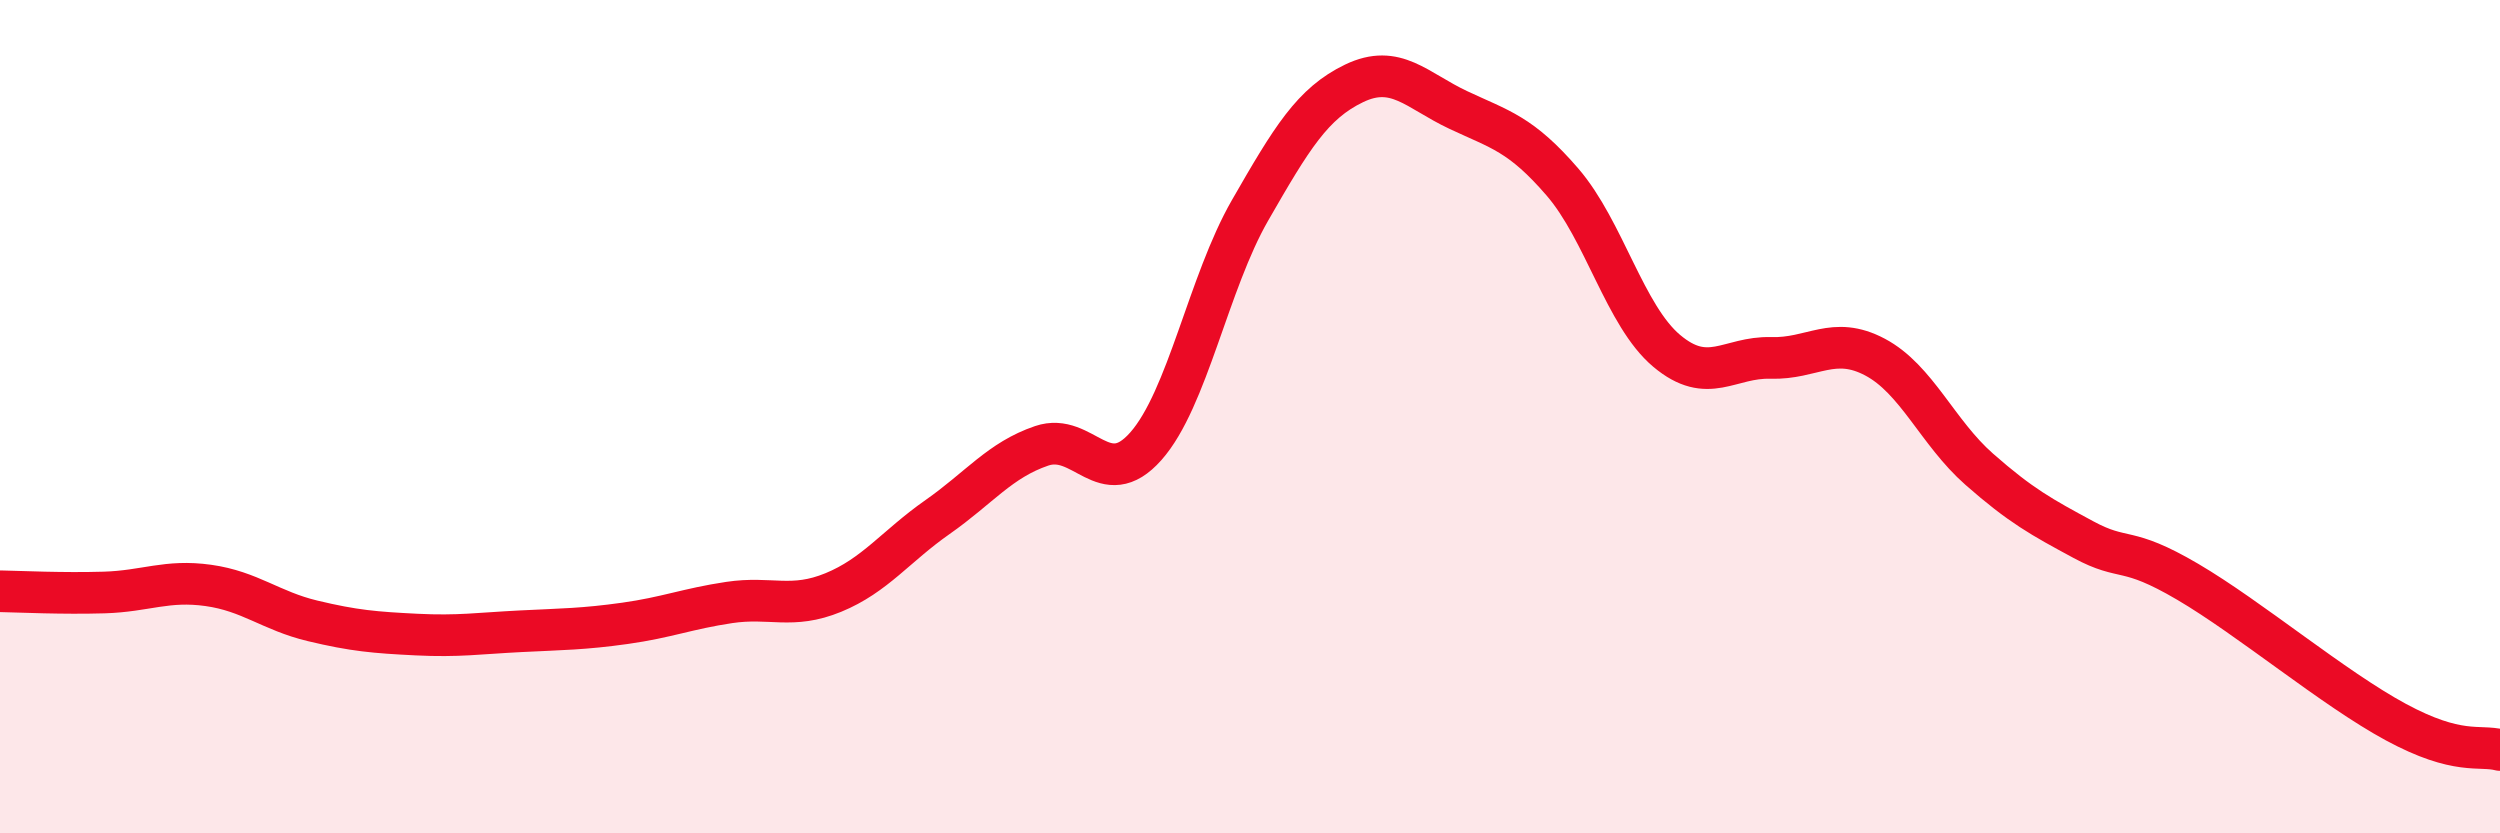
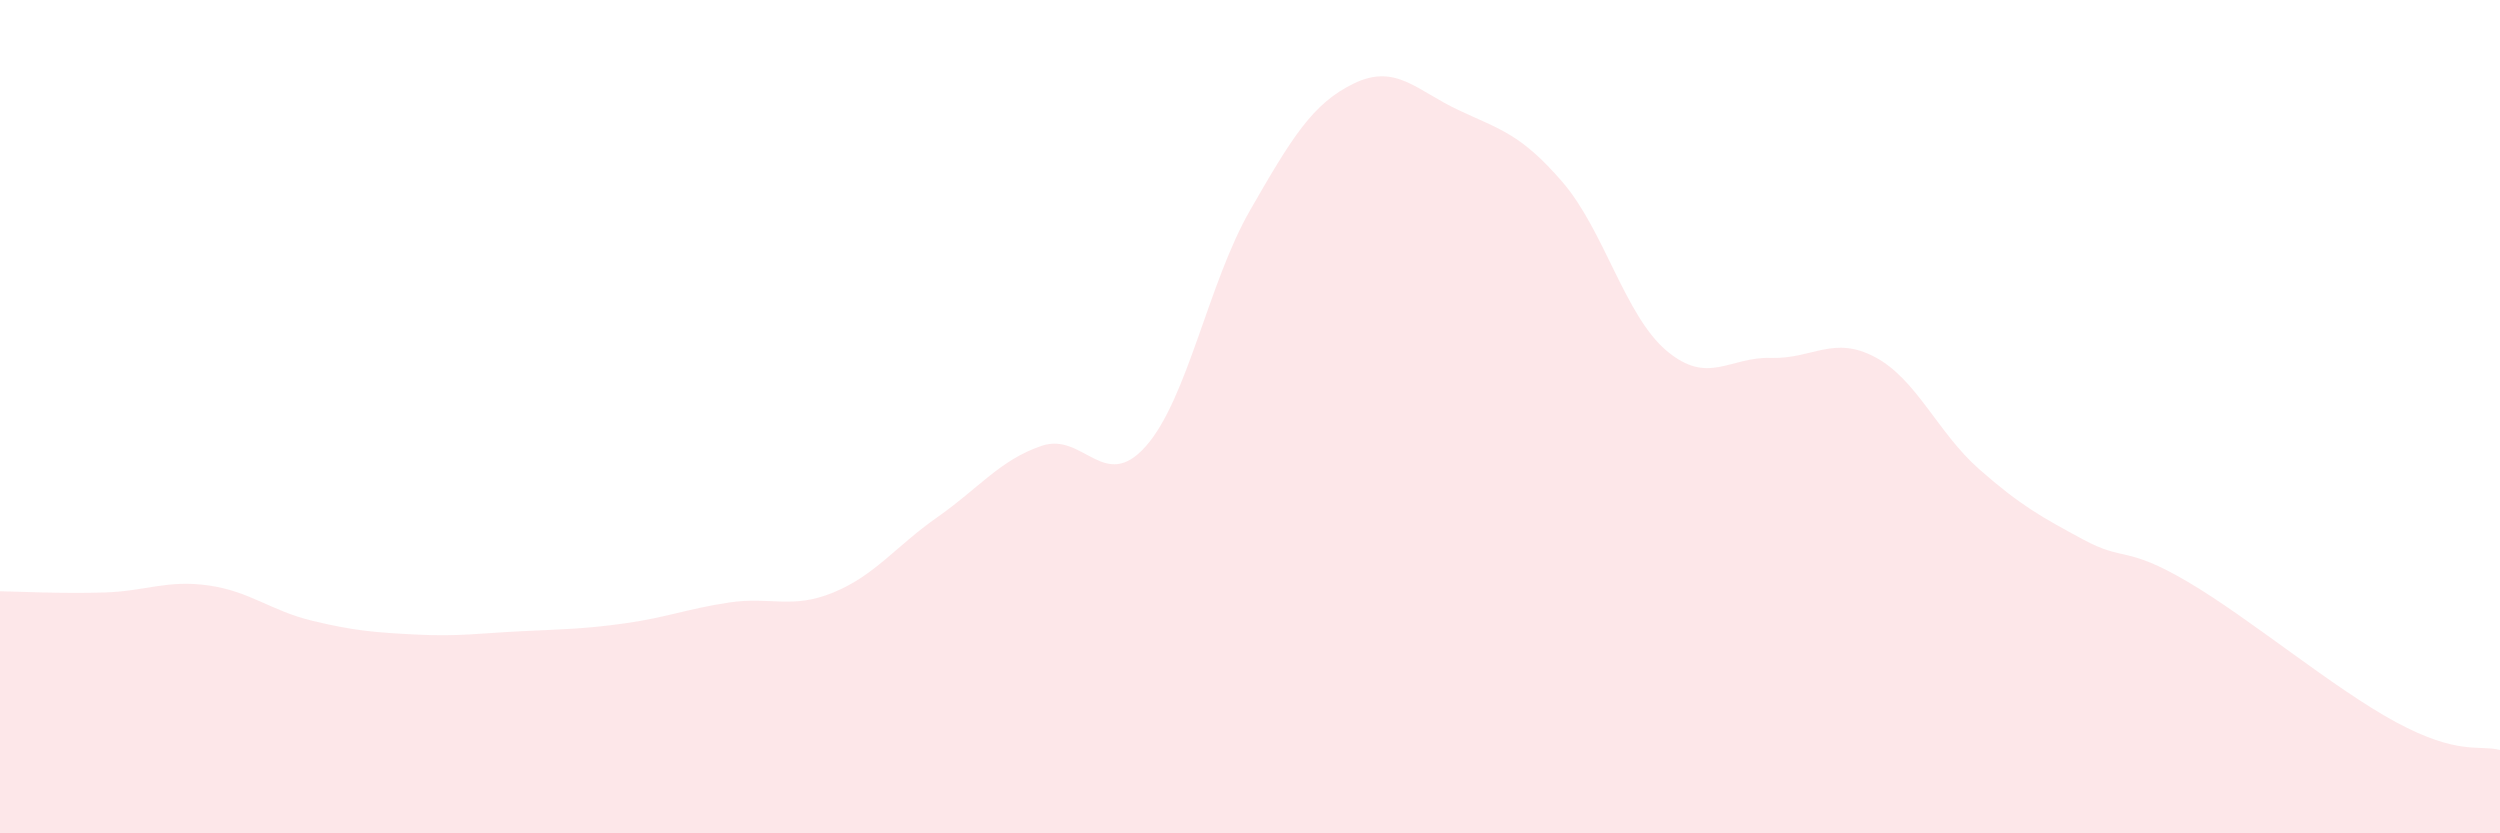
<svg xmlns="http://www.w3.org/2000/svg" width="60" height="20" viewBox="0 0 60 20">
  <path d="M 0,14.19 C 0.5,14.2 1.5,14.25 2.5,14.22 C 3.5,14.19 4,13.91 5,14.05 C 6,14.19 6.5,14.66 7.5,14.9 C 8.5,15.14 9,15.18 10,15.23 C 11,15.28 11.5,15.2 12.5,15.15 C 13.5,15.1 14,15.1 15,14.96 C 16,14.82 16.5,14.61 17.5,14.46 C 18.5,14.31 19,14.63 20,14.22 C 21,13.81 21.5,13.11 22.5,12.41 C 23.5,11.71 24,11.04 25,10.7 C 26,10.36 26.5,11.84 27.5,10.71 C 28.5,9.58 29,6.79 30,5.05 C 31,3.31 31.5,2.48 32.5,2 C 33.5,1.52 34,2.17 35,2.64 C 36,3.11 36.5,3.21 37.5,4.37 C 38.5,5.53 39,7.58 40,8.42 C 41,9.26 41.5,8.56 42.5,8.59 C 43.5,8.62 44,8.04 45,8.57 C 46,9.1 46.5,10.38 47.5,11.26 C 48.5,12.14 49,12.41 50,12.95 C 51,13.49 51,13.08 52.5,13.96 C 54,14.84 56,16.52 57.5,17.33 C 59,18.14 59.5,17.87 60,18L60 20L0 20Z" fill="#EB0A25" opacity="0.1" stroke-linecap="round" stroke-linejoin="round" />
-   <path d="M 0,14.19 C 0.5,14.2 1.5,14.25 2.5,14.22 C 3.5,14.19 4,13.91 5,14.05 C 6,14.19 6.5,14.66 7.5,14.9 C 8.5,15.14 9,15.18 10,15.23 C 11,15.28 11.5,15.2 12.5,15.15 C 13.5,15.1 14,15.1 15,14.96 C 16,14.82 16.5,14.61 17.5,14.46 C 18.5,14.31 19,14.63 20,14.22 C 21,13.81 21.5,13.11 22.5,12.41 C 23.5,11.71 24,11.04 25,10.7 C 26,10.36 26.5,11.84 27.5,10.71 C 28.5,9.58 29,6.79 30,5.05 C 31,3.31 31.5,2.48 32.5,2 C 33.5,1.52 34,2.17 35,2.64 C 36,3.11 36.5,3.21 37.5,4.37 C 38.5,5.53 39,7.58 40,8.42 C 41,9.26 41.5,8.56 42.5,8.59 C 43.5,8.62 44,8.04 45,8.57 C 46,9.1 46.5,10.38 47.5,11.26 C 48.5,12.14 49,12.41 50,12.95 C 51,13.49 51,13.08 52.5,13.96 C 54,14.84 56,16.52 57.5,17.33 C 59,18.14 59.5,17.87 60,18" stroke="#EB0A25" stroke-width="1" fill="none" stroke-linecap="round" stroke-linejoin="round" />
</svg>